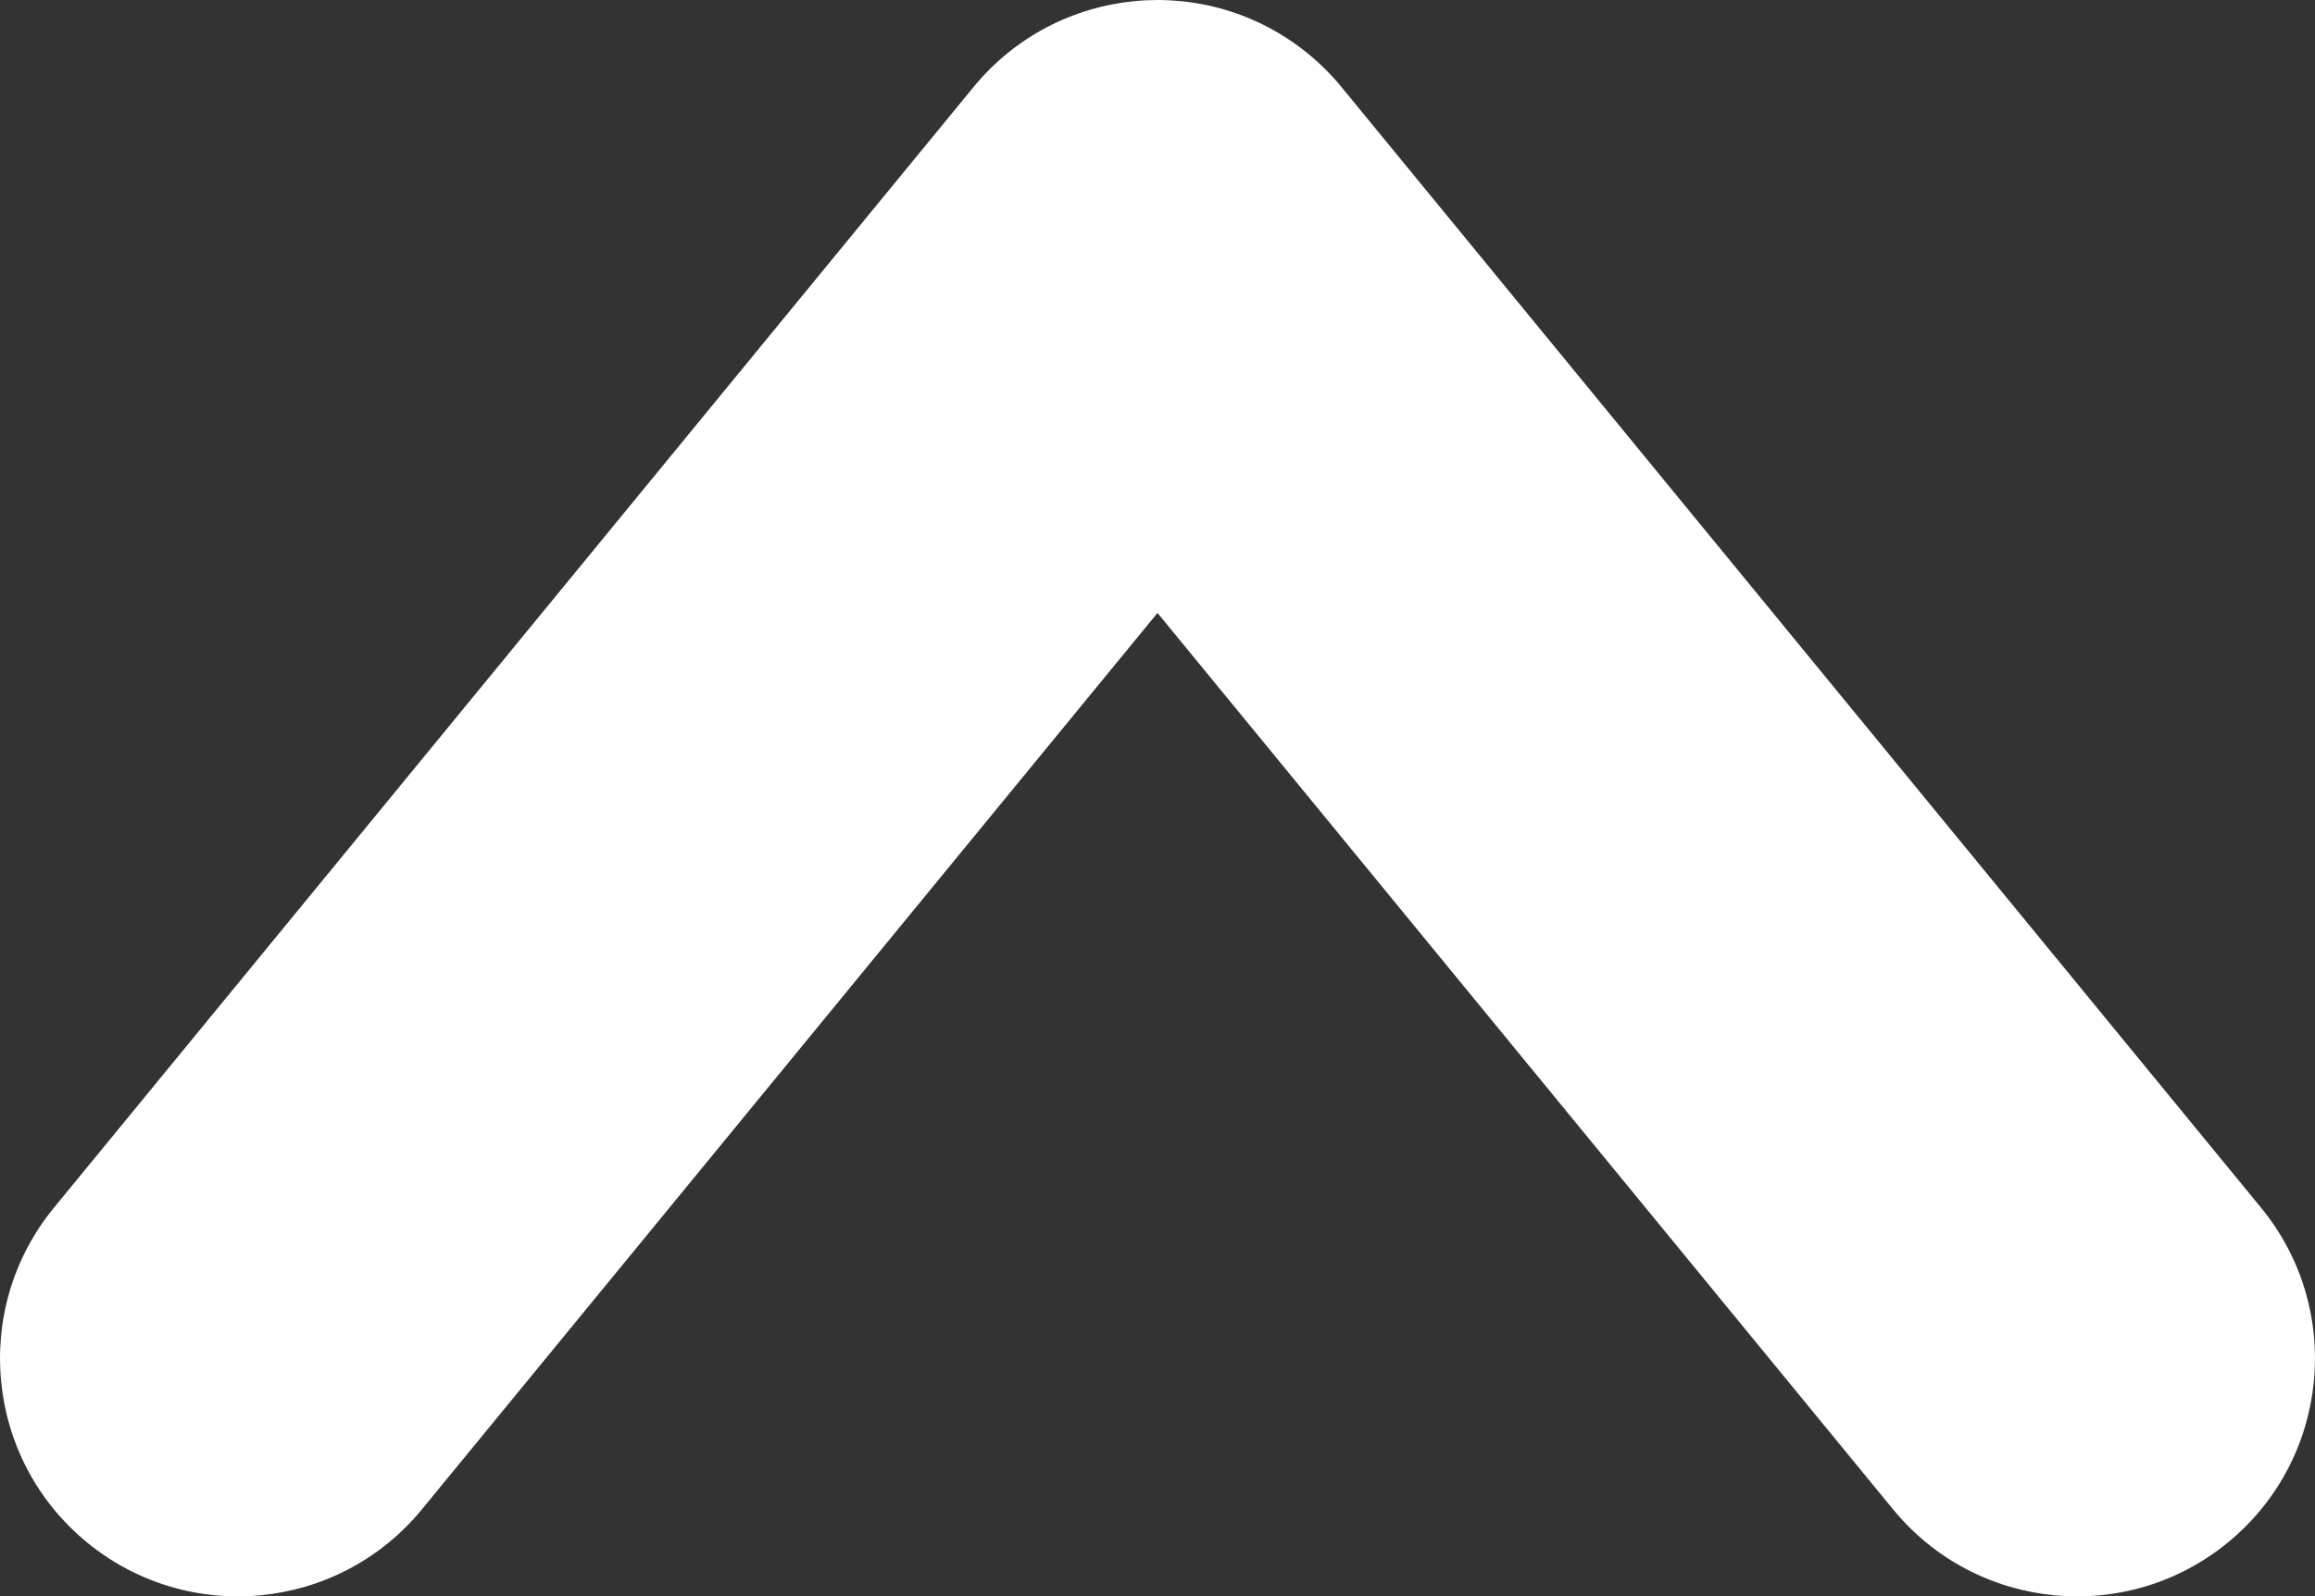
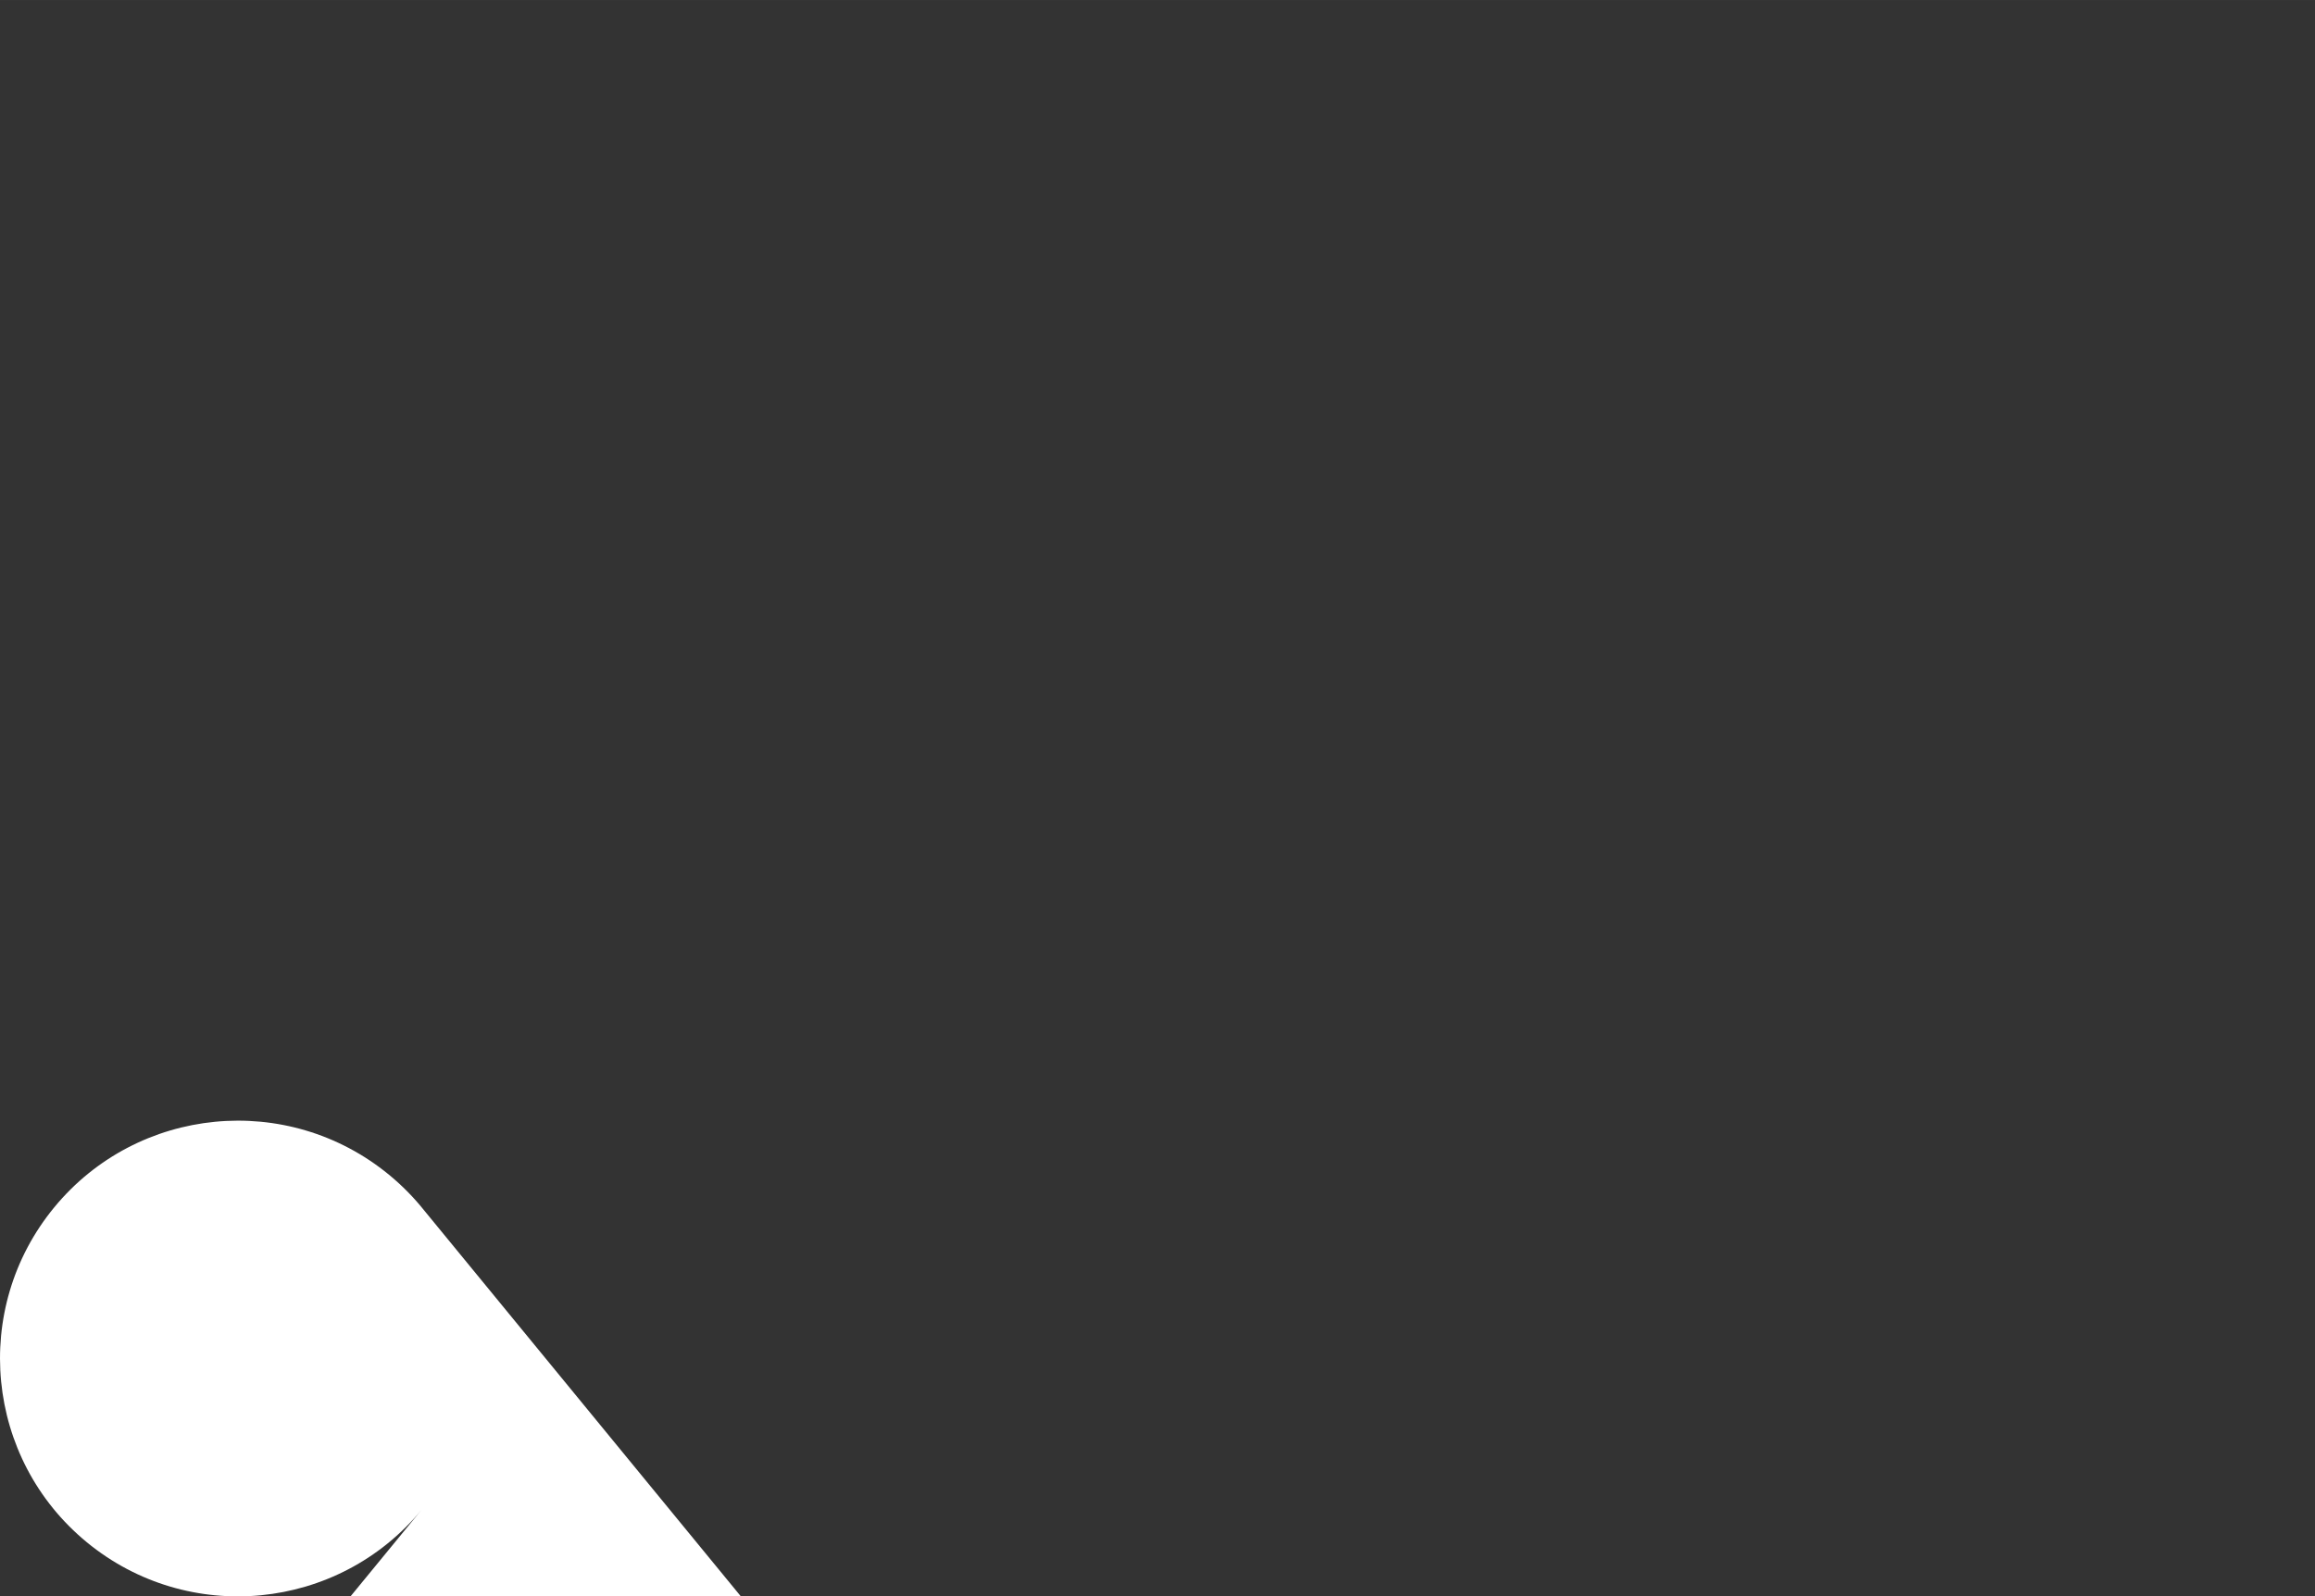
<svg xmlns="http://www.w3.org/2000/svg" xml:space="preserve" width="9.693mm" height="6.686mm" version="1.1" style="shape-rendering:geometricPrecision; text-rendering:geometricPrecision; image-rendering:optimizeQuality; fill-rule:evenodd; clip-rule:evenodd" viewBox="0 0 969.34 668.62">
  <rect x="0" y="0" width="969.34" height="668.62" fill="#333333" stroke="none" />
  <defs>
    <style type="text/css">
   
    .fil0 {fill:white;fill-rule:nonzero}
   
  </style>
  </defs>
  <g id="Warstwa_x0020_1">
-     <path class="fil0" d="M176.58 632.27c-34.94,42.49 -97.74,48.61 -140.23,13.67 -42.49,-34.94 -48.61,-97.74 -13.67,-140.23l385.04 -469.36c34.94,-42.49 97.74,-48.61 140.23,-13.67 5.54,4.56 10.46,9.59 14.76,14.99l383.95 468.04c34.94,42.49 28.82,105.29 -13.67,140.23 -42.49,34.94 -105.29,28.82 -140.23,-13.67l-308.09 -375.56 -308.09 375.56z" />
+     <path class="fil0" d="M176.58 632.27c-34.94,42.49 -97.74,48.61 -140.23,13.67 -42.49,-34.94 -48.61,-97.74 -13.67,-140.23c34.94,-42.49 97.74,-48.61 140.23,-13.67 5.54,4.56 10.46,9.59 14.76,14.99l383.95 468.04c34.94,42.49 28.82,105.29 -13.67,140.23 -42.49,34.94 -105.29,28.82 -140.23,-13.67l-308.09 -375.56 -308.09 375.56z" />
  </g>
</svg>